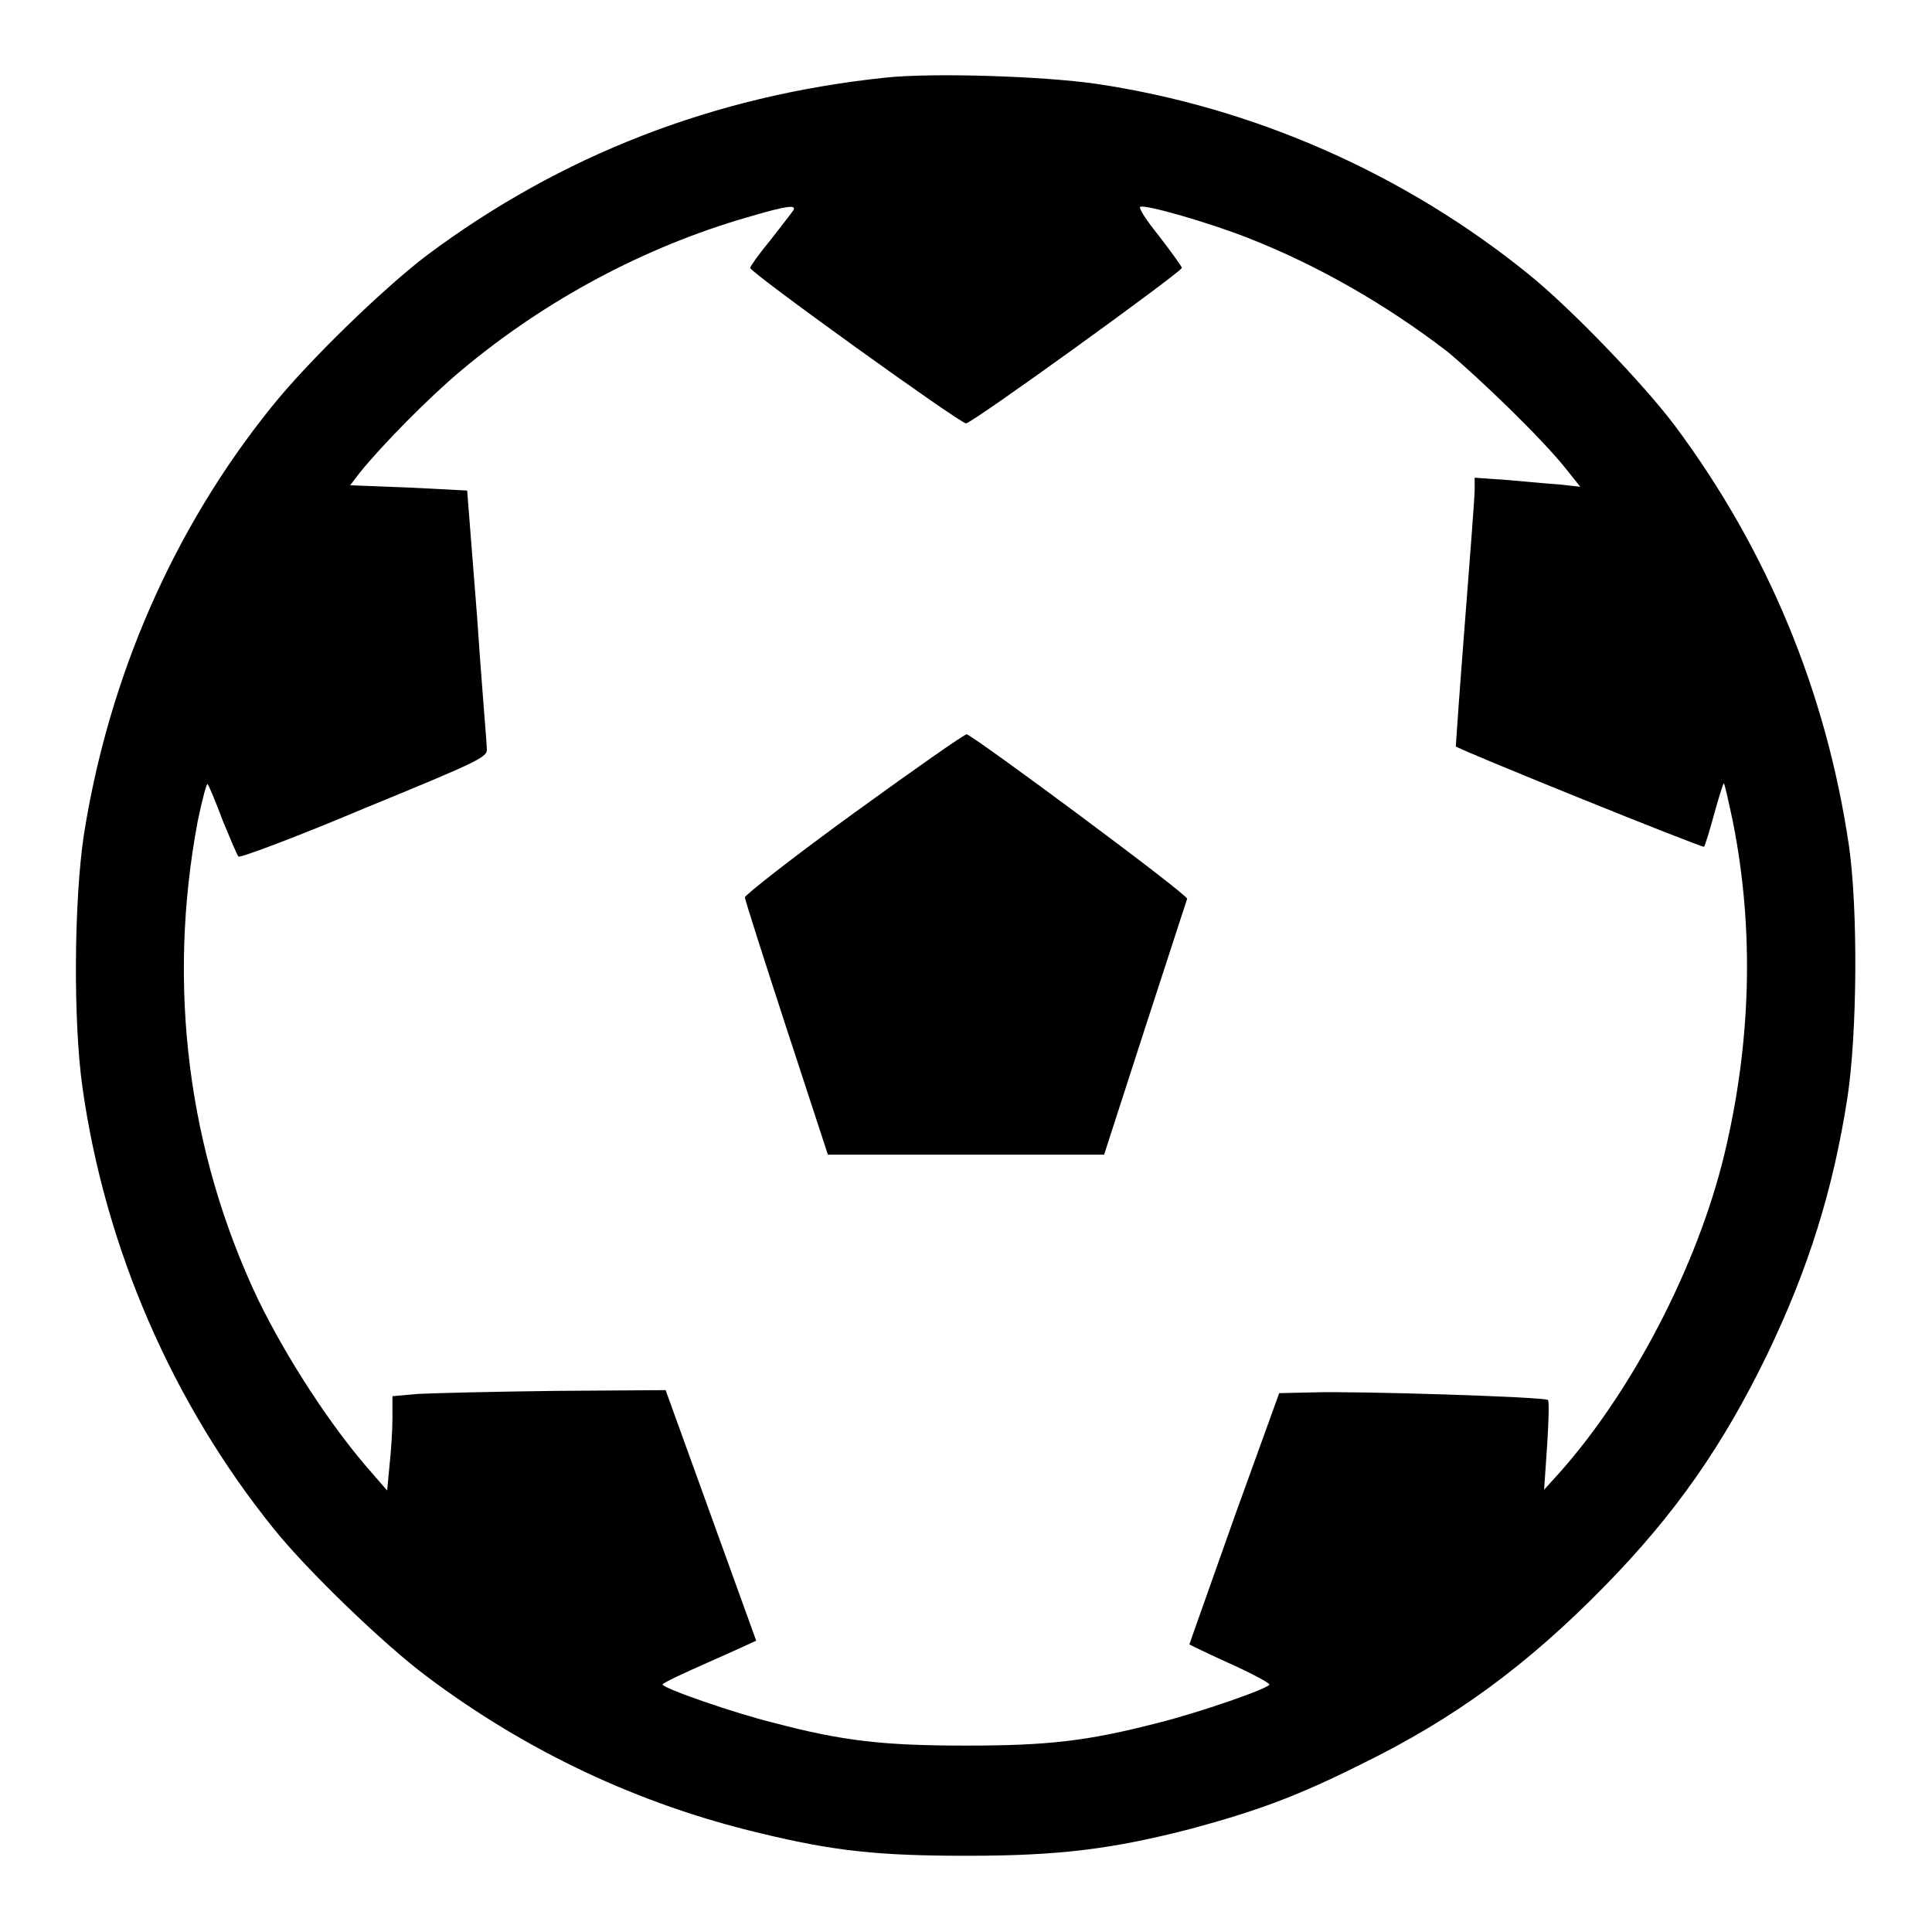
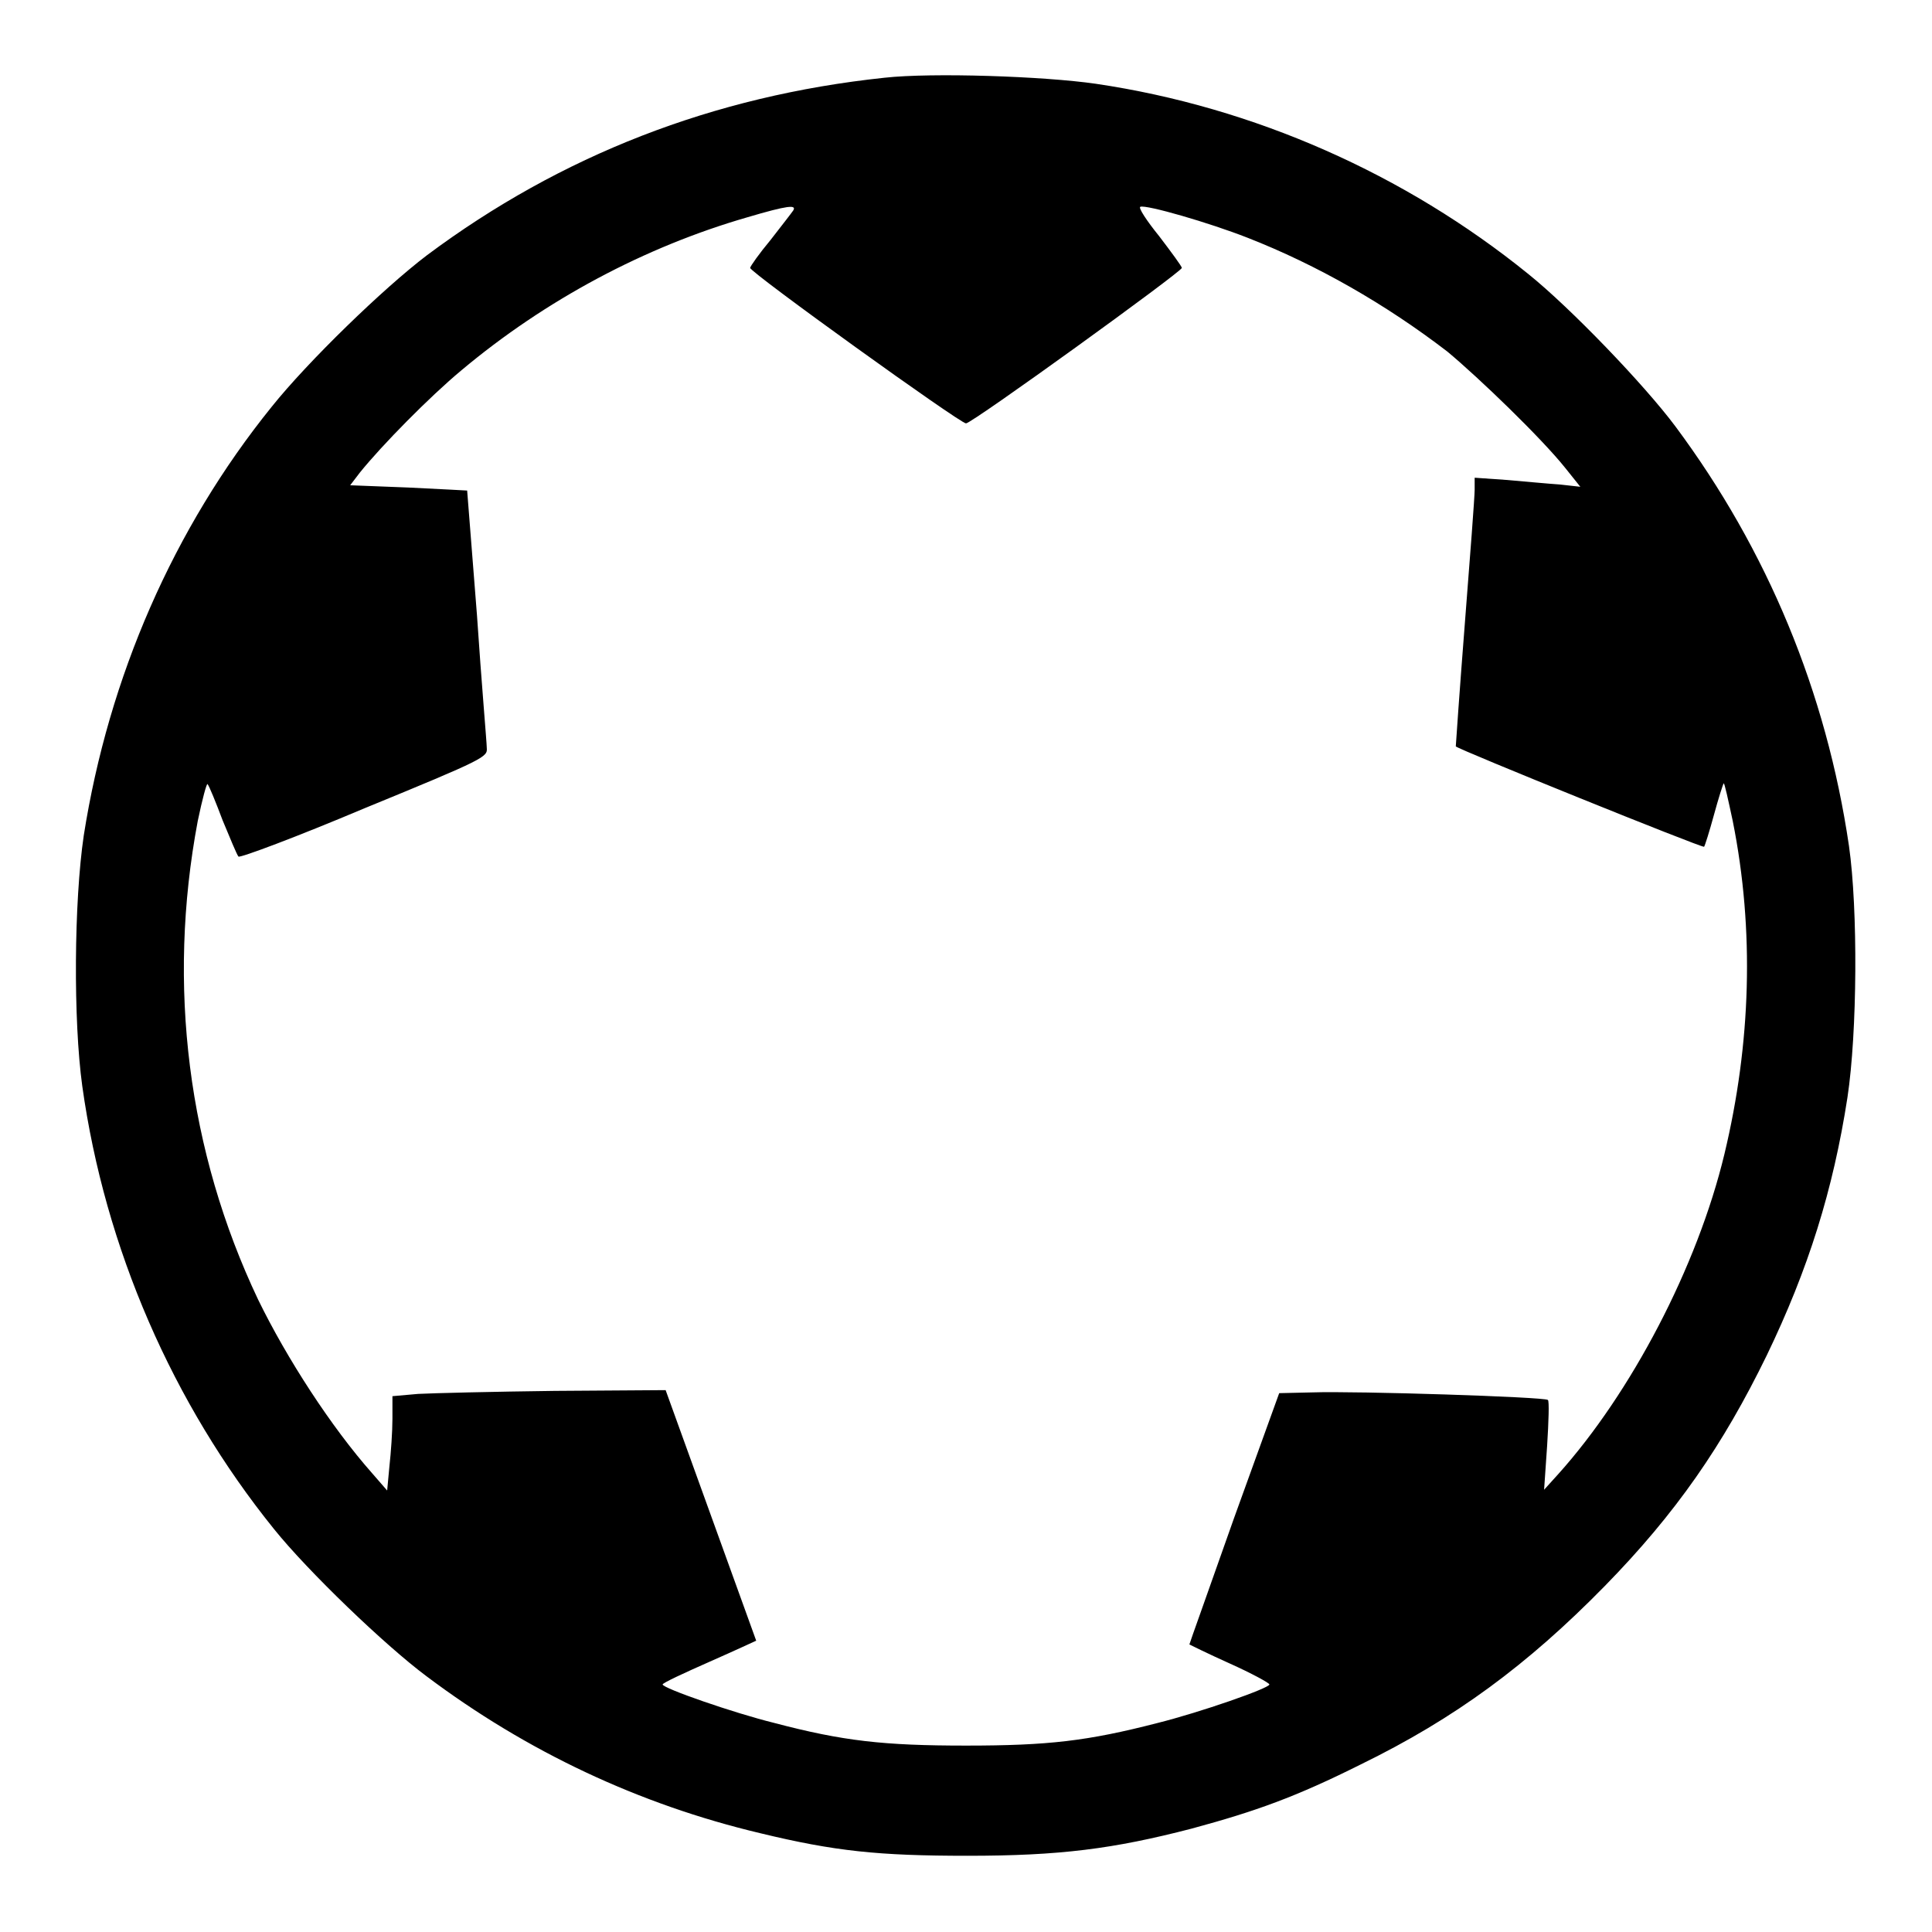
<svg xmlns="http://www.w3.org/2000/svg" version="1.1" x="0px" y="0px" viewBox="0 0 256 256" enable-background="new 0 0 256 256" xml:space="preserve">
  <g>
    <g>
      <g>
        <path fill="#000000" d="M117.2,10.3c-22.7,2.4-42.9,10.3-60.6,23.5C50.8,38.2,40.8,47.9,36,53.9c-13,16.1-21.6,35.8-24.9,56.8c-1.3,8.8-1.4,24.5-0.2,33.2c3,21.5,12,42.1,25.4,58.7c4.5,5.6,14.7,15.4,20.2,19.5c13.3,10,28.2,17,44.2,20.8c9.9,2.4,15.7,3,27.5,3c12.2,0,19.3-0.9,29.7-3.6c8.5-2.3,13.8-4.2,22.4-8.5c12.5-6.1,22.1-13.2,32.3-23.6c9.5-9.7,15.7-18.7,21.5-30.6c5.5-11.4,8.8-21.9,10.7-34.2c1.3-8.6,1.4-24.9,0.2-33.3c-3-20.4-10.8-39.2-23-55.6c-4.1-5.5-13.9-15.7-19.5-20.2c-16.3-13.2-36.3-22.1-57.3-25.2C138.3,10.1,123.5,9.6,117.2,10.3z M105.1,27.9c-0.2,0.3-1.6,2.1-3,3.9c-1.5,1.8-2.7,3.5-2.7,3.7c0,0.6,27.8,20.6,28.6,20.6s28.6-20.1,28.6-20.6c0-0.2-1.4-2.1-3-4.2c-1.7-2.1-2.8-3.8-2.5-3.9c0.8-0.3,9.1,2.1,14.2,4.1c9.2,3.6,18.3,8.8,26.5,15.1C196,50.1,204.2,58,207.4,62l2,2.5l-2.7-0.3c-1.5-0.1-4.7-0.4-7-0.6l-4.3-0.3l0,1.6c0,0.9-0.6,8.8-1.3,17.7c-0.7,8.9-1.2,16.2-1.2,16.3c0.3,0.4,32.7,13.5,32.9,13.3c0.1-0.1,0.7-2,1.3-4.2c0.6-2.2,1.2-4.1,1.3-4.2c0.1-0.1,0.6,2.2,1.2,5c2.9,14.5,2.4,29.5-1.1,44.1c-3.6,15-12.4,31.7-22,42.4l-1.9,2.1l0.4-5.8c0.2-3.2,0.3-6,0.1-6.1c-0.4-0.4-25.4-1.2-31.2-1l-4.4,0.1l-6,16.6c-3.2,9.1-5.9,16.6-5.9,16.7c0,0,2.4,1.2,5.3,2.5c2.9,1.3,5.3,2.6,5.3,2.8c0,0.5-9.2,3.7-14.8,5.1c-9.3,2.4-14.5,3-25.4,3c-10.9,0-16.3-0.6-25.4-3c-5.3-1.3-14.8-4.6-14.8-5.1c0-0.2,2.8-1.5,6.2-3s6.2-2.8,6.2-2.8s-2.7-7.5-6-16.6l-6-16.6l-14.7,0.1c-8.1,0.1-16.3,0.3-18.1,0.4l-3.4,0.3l0,3c0,1.7-0.2,4.5-0.4,6.3l-0.3,3.2l-2-2.3c-5.4-6.1-11.3-15.2-15.1-23c-9.3-19.6-12.1-41.6-8-63.4c0.6-2.9,1.2-5.1,1.3-4.9c0.2,0.2,1.1,2.4,2,4.8c1,2.4,1.9,4.6,2.1,4.8c0.2,0.2,7.7-2.6,16.7-6.4c16.1-6.6,16.3-6.8,16.2-8c0-0.7-0.7-8.6-1.3-17.6c-0.7-9-1.3-16.4-1.3-16.5c0,0-3.6-0.2-7.8-0.4l-7.7-0.3l1.3-1.7c2.9-3.6,9.2-10,13.4-13.5c11.2-9.4,24.4-16.4,37.9-20.3C104.4,27.2,105.6,27.1,105.1,27.9z" />
-         <path fill="#000000" d="M113.2,107.7c-8,5.8-14.5,10.9-14.5,11.2c0,0.3,2.5,8.1,5.5,17.3l5.5,16.8H128h18.3l5.4-16.7c3-9.2,5.5-16.9,5.6-17.2c0.2-0.5-28-21.4-29.2-21.8C127.9,97.2,121.2,101.9,113.2,107.7z" />
      </g>
    </g>
  </g>
</svg>